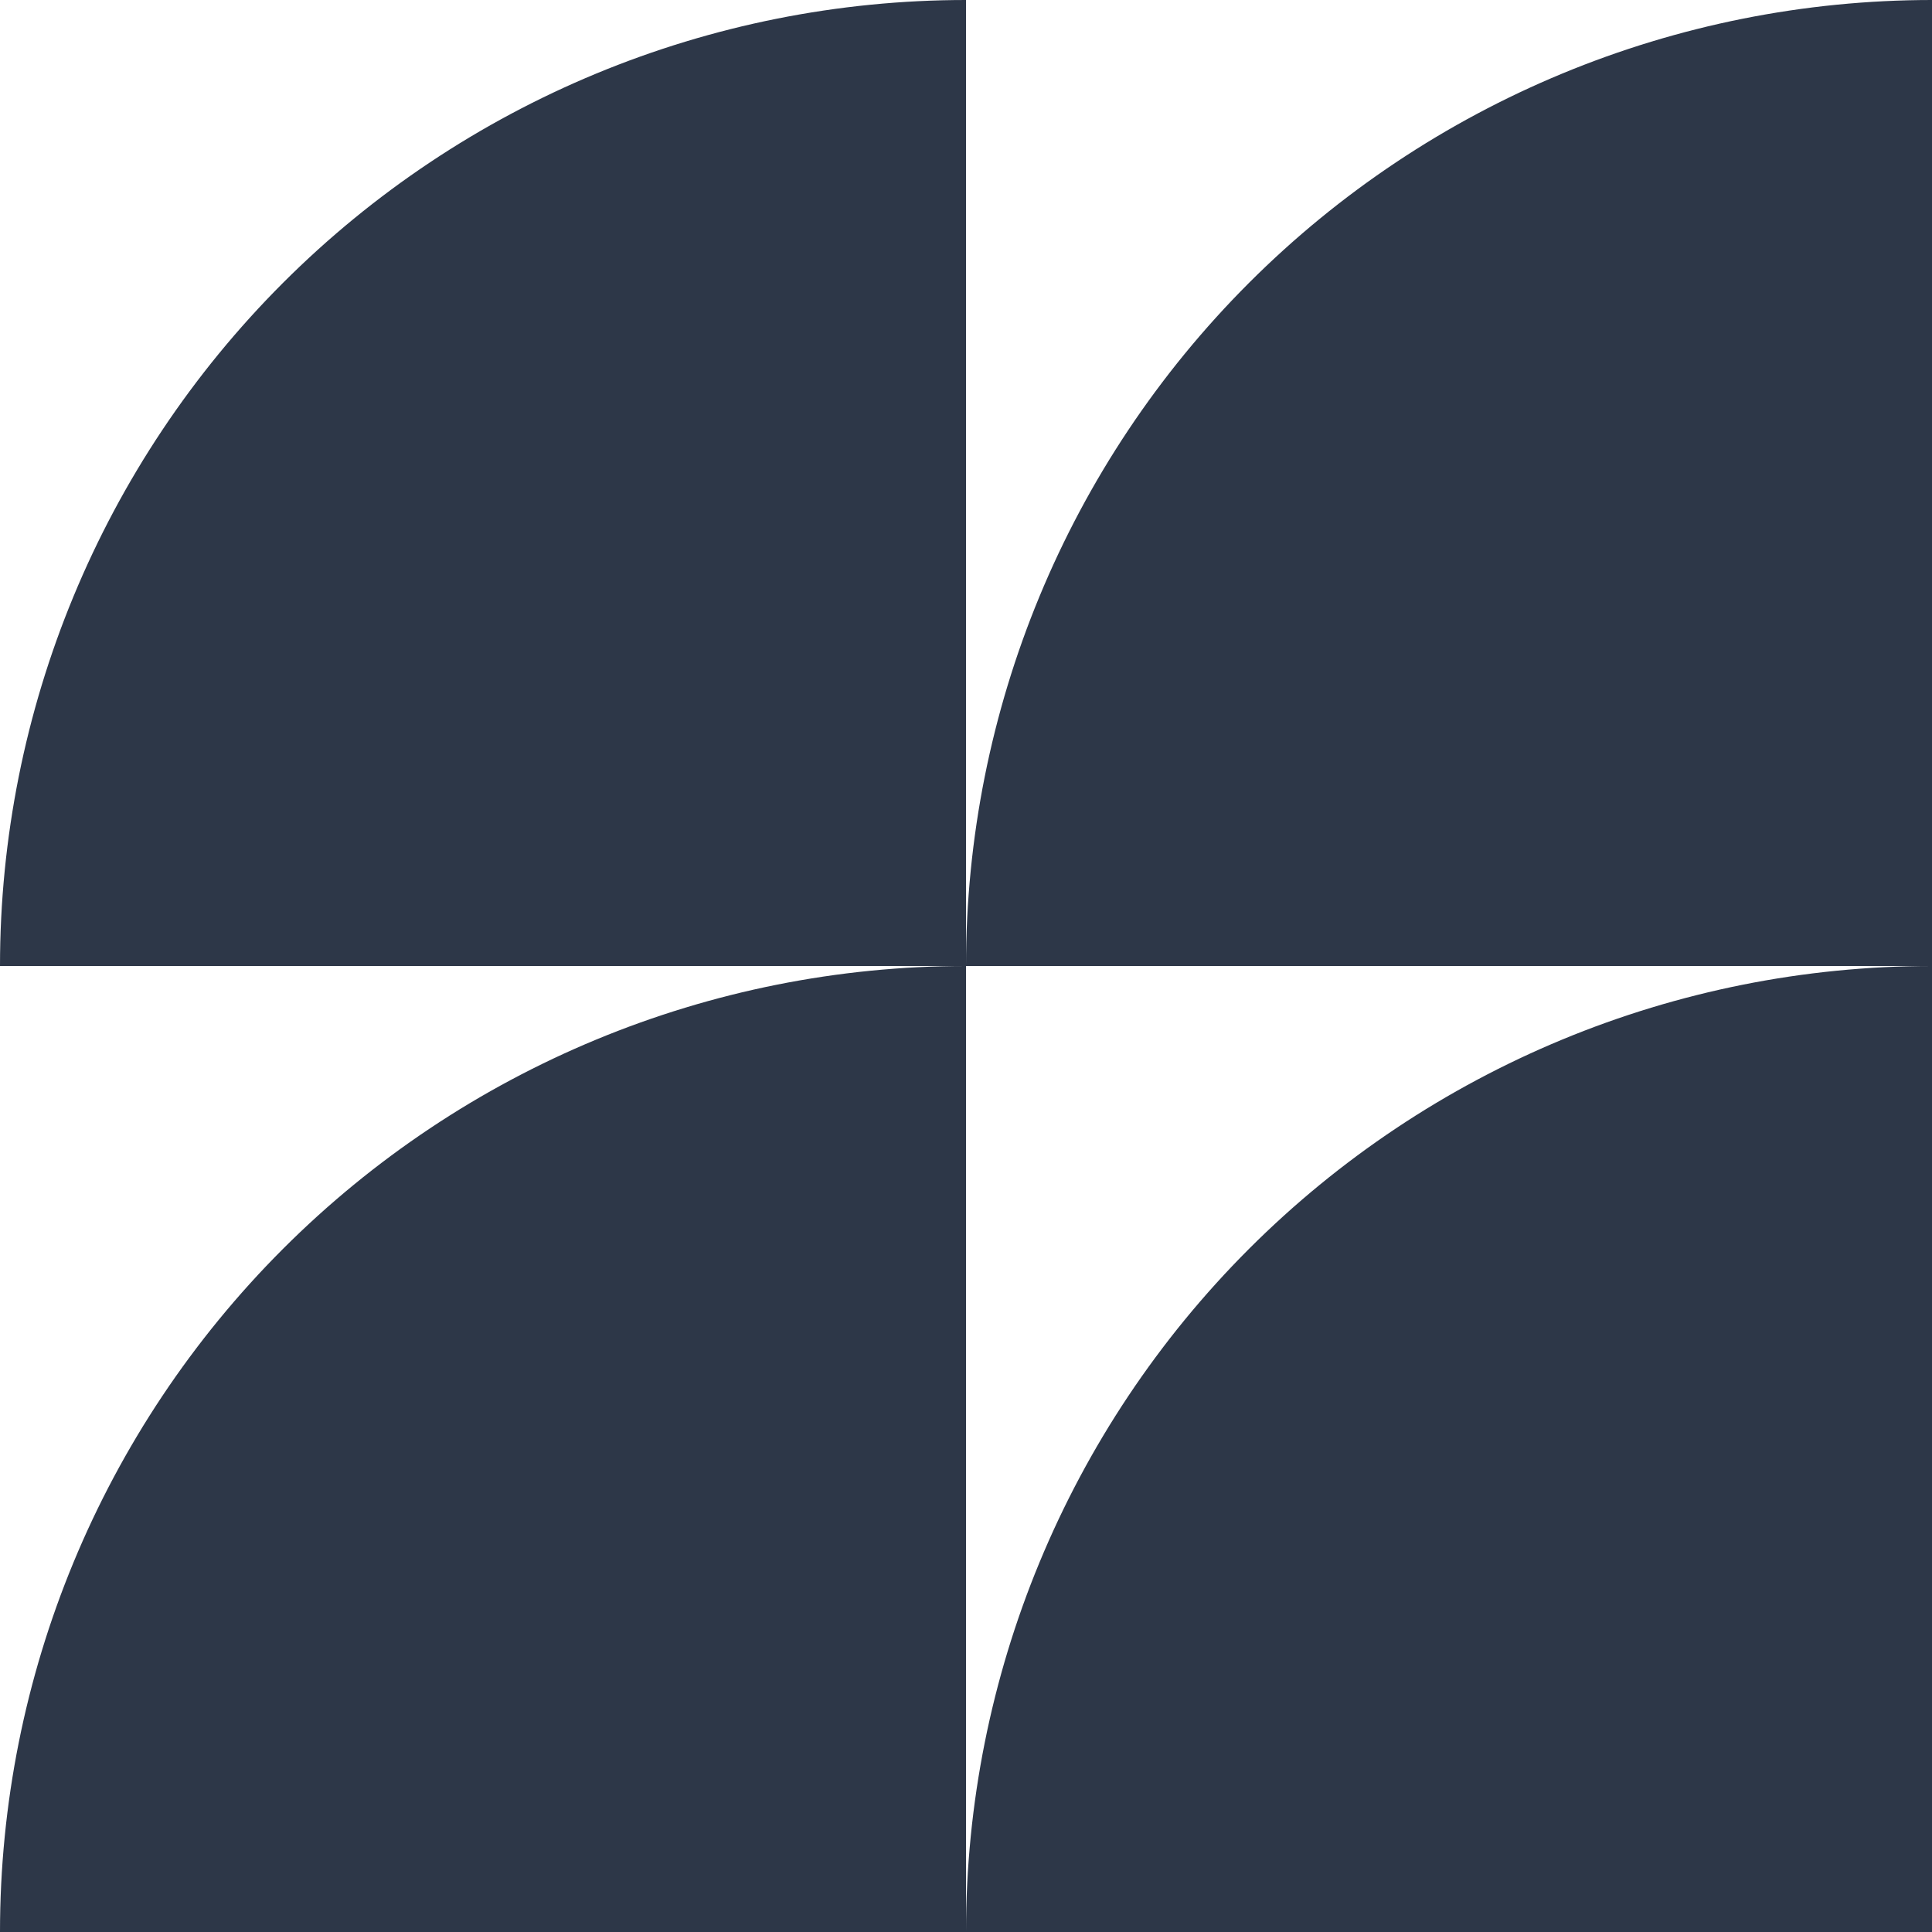
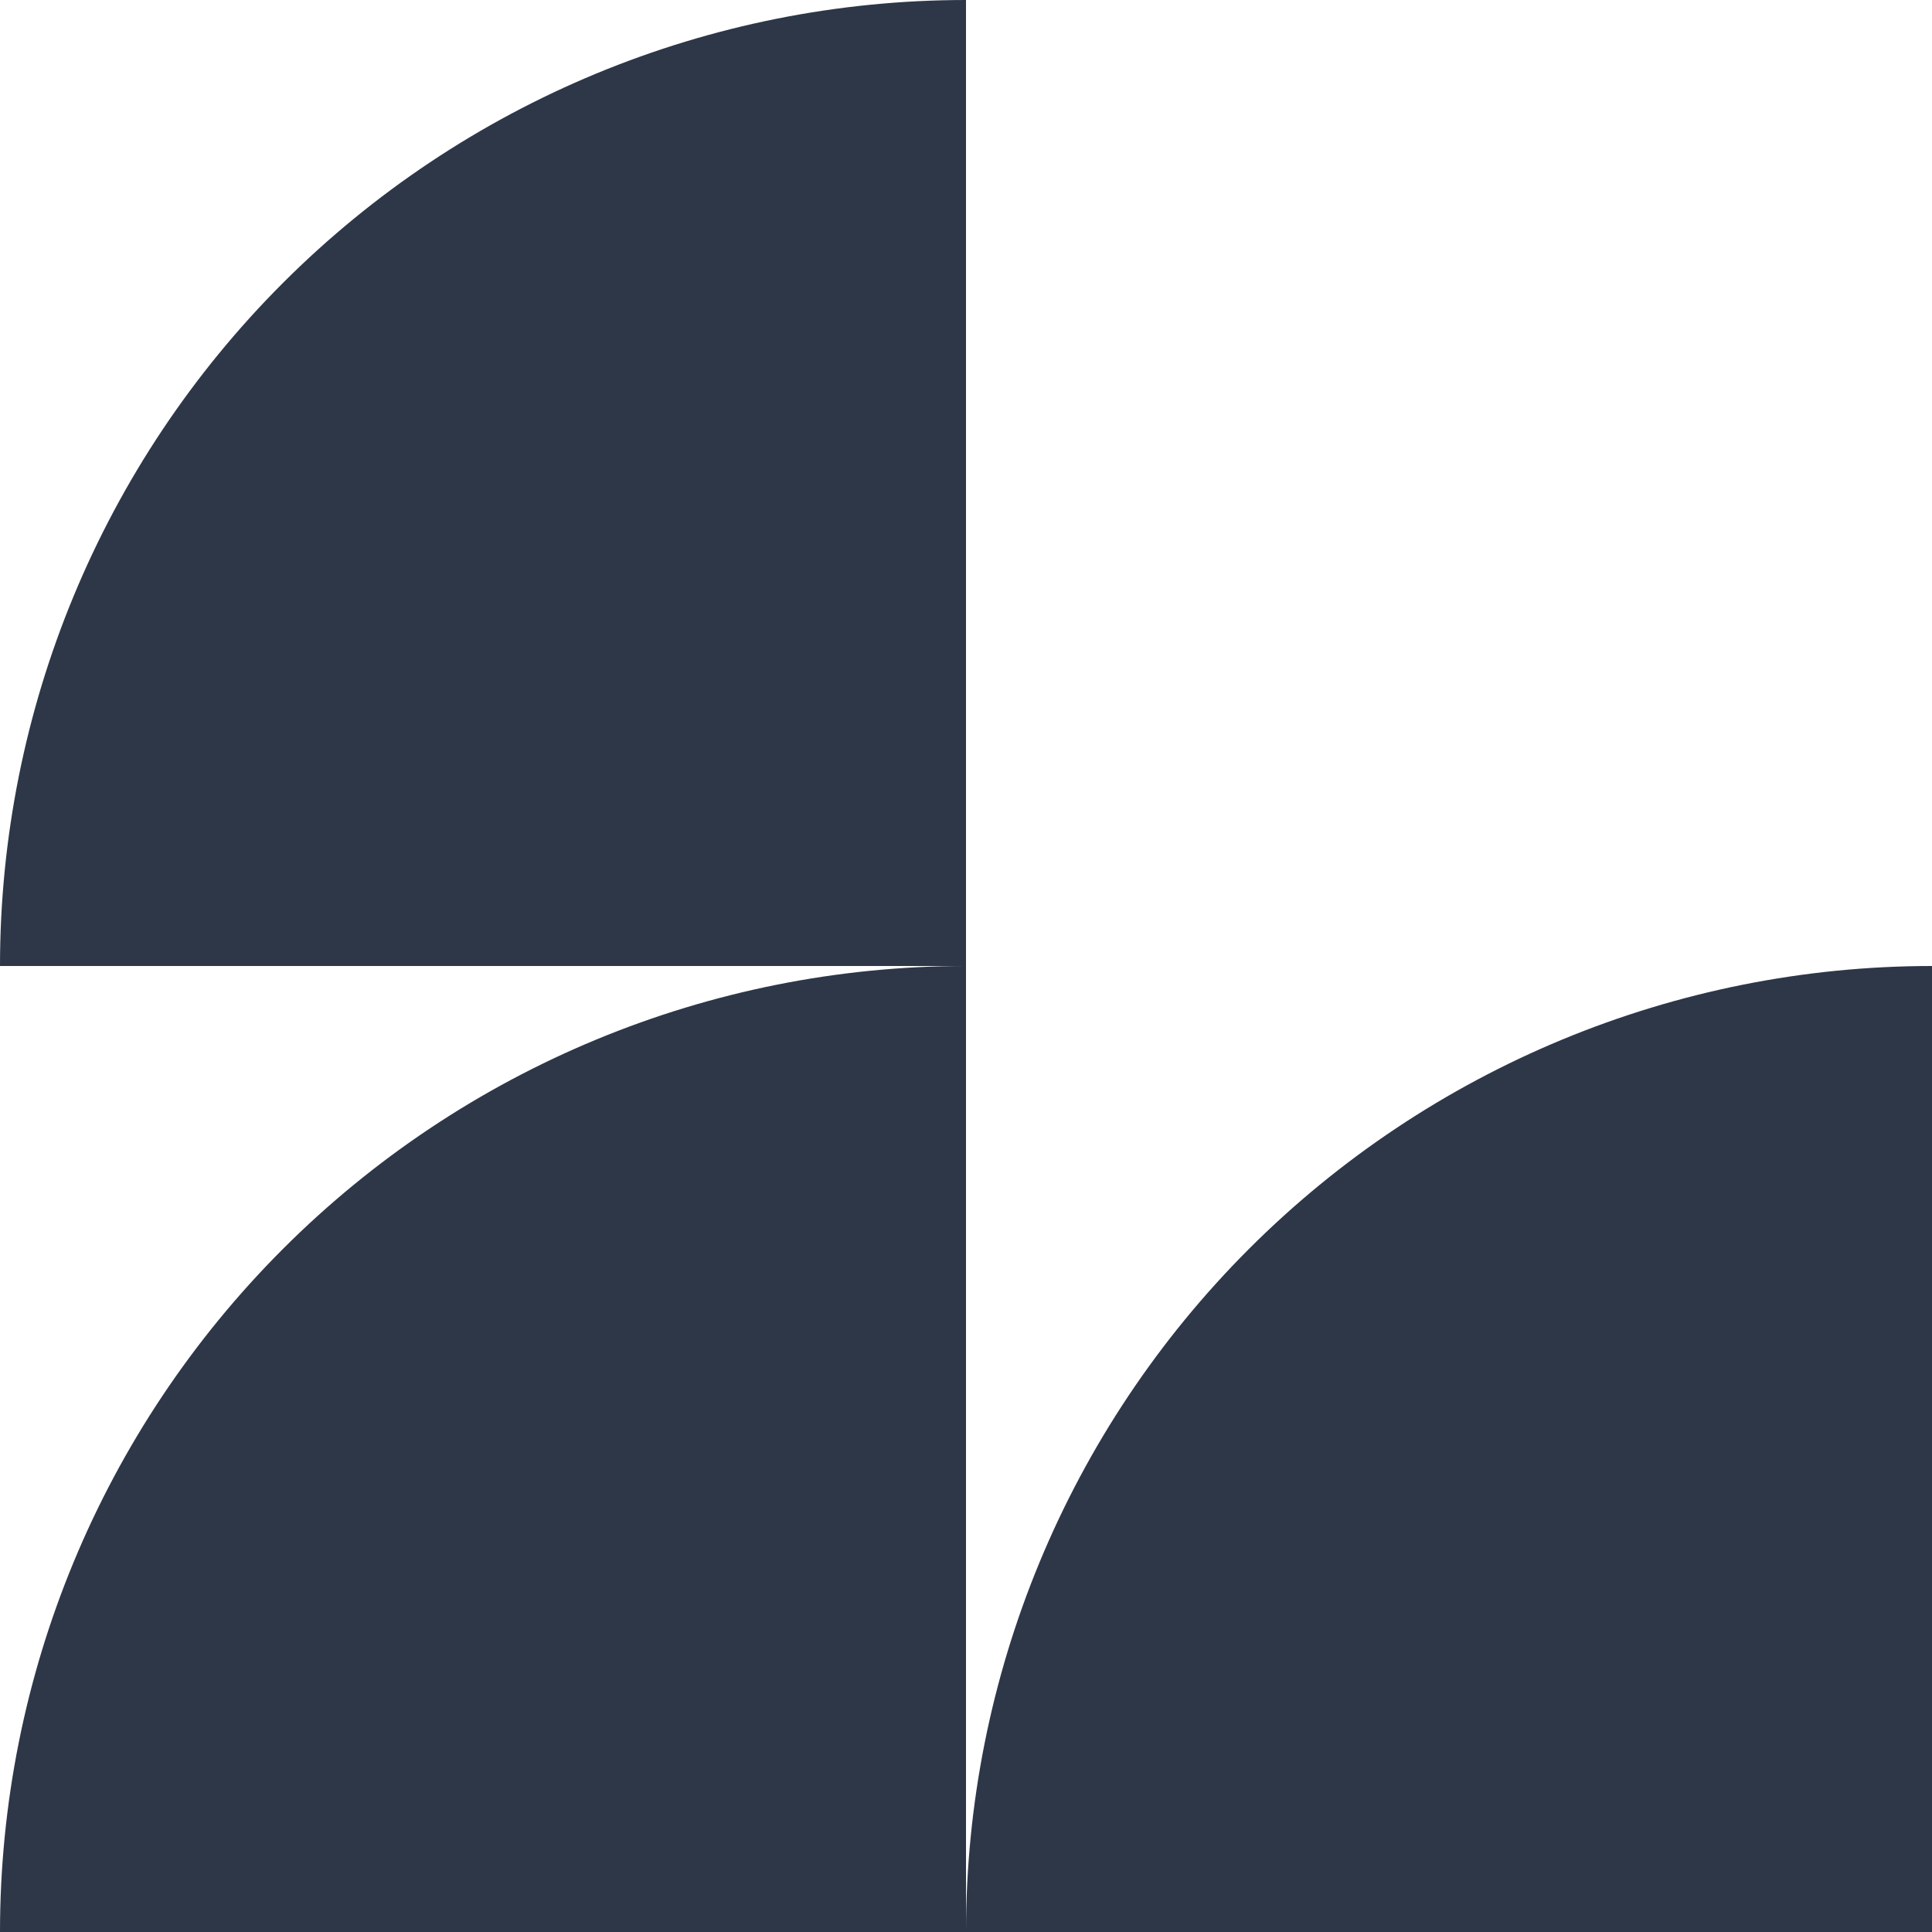
<svg xmlns="http://www.w3.org/2000/svg" width="226" height="226" viewBox="0 0 226 226" fill="none">
  <path d="M113 113C83.031 113 54.288 124.905 33.097 146.097C11.905 167.289 -1.31001e-06 196.031 0 226L113 226L113 113Z" fill="#2d3748" />
  <path d="M113 7.45838e-06C83.031 8.76839e-06 54.288 11.905 33.097 33.097C11.905 54.288 -1.31001e-06 83.031 0 113L113 113L113 7.45838e-06Z" fill="#2d3748" />
  <path d="M226 113C196.031 113 167.289 124.905 146.097 146.097C124.905 167.289 113 196.031 113 226L226 226L226 113Z" fill="#2d3748" />
-   <path d="M226 7.45838e-06C196.031 8.76839e-06 167.289 11.905 146.097 33.097C124.905 54.288 113 83.031 113 113L226 113L226 7.45838e-06Z" fill="#2d3748" />
</svg>